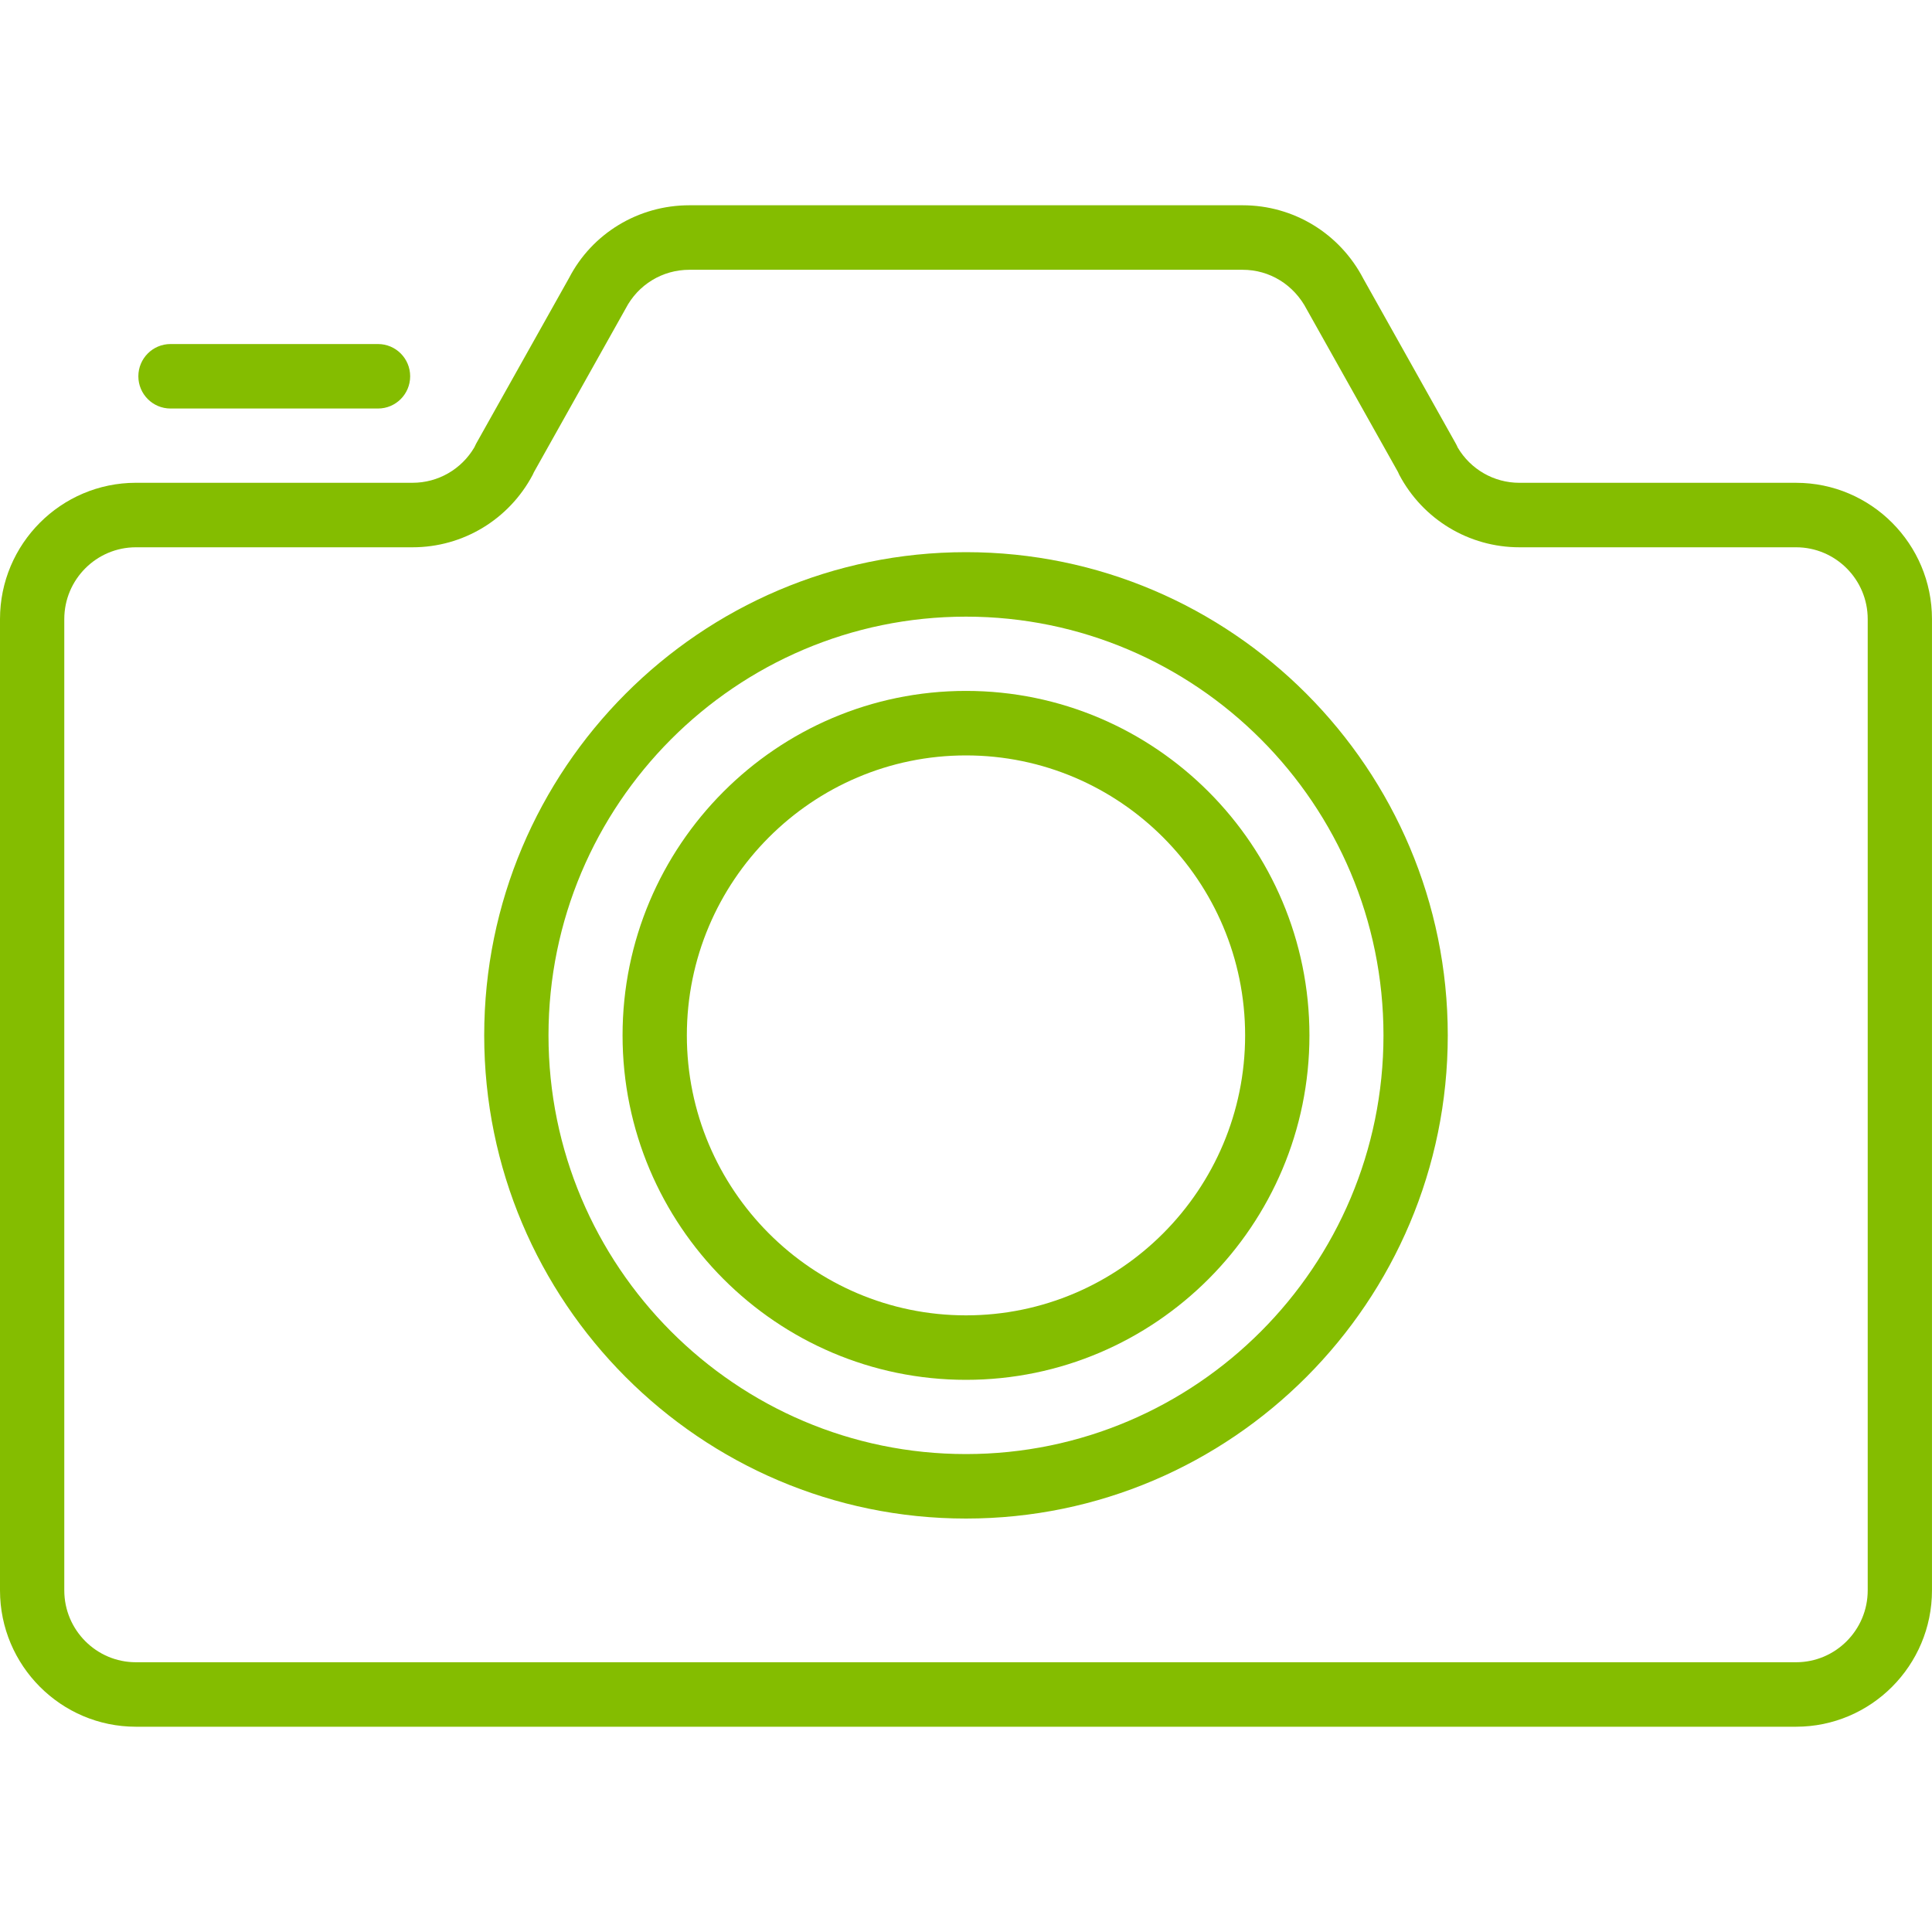
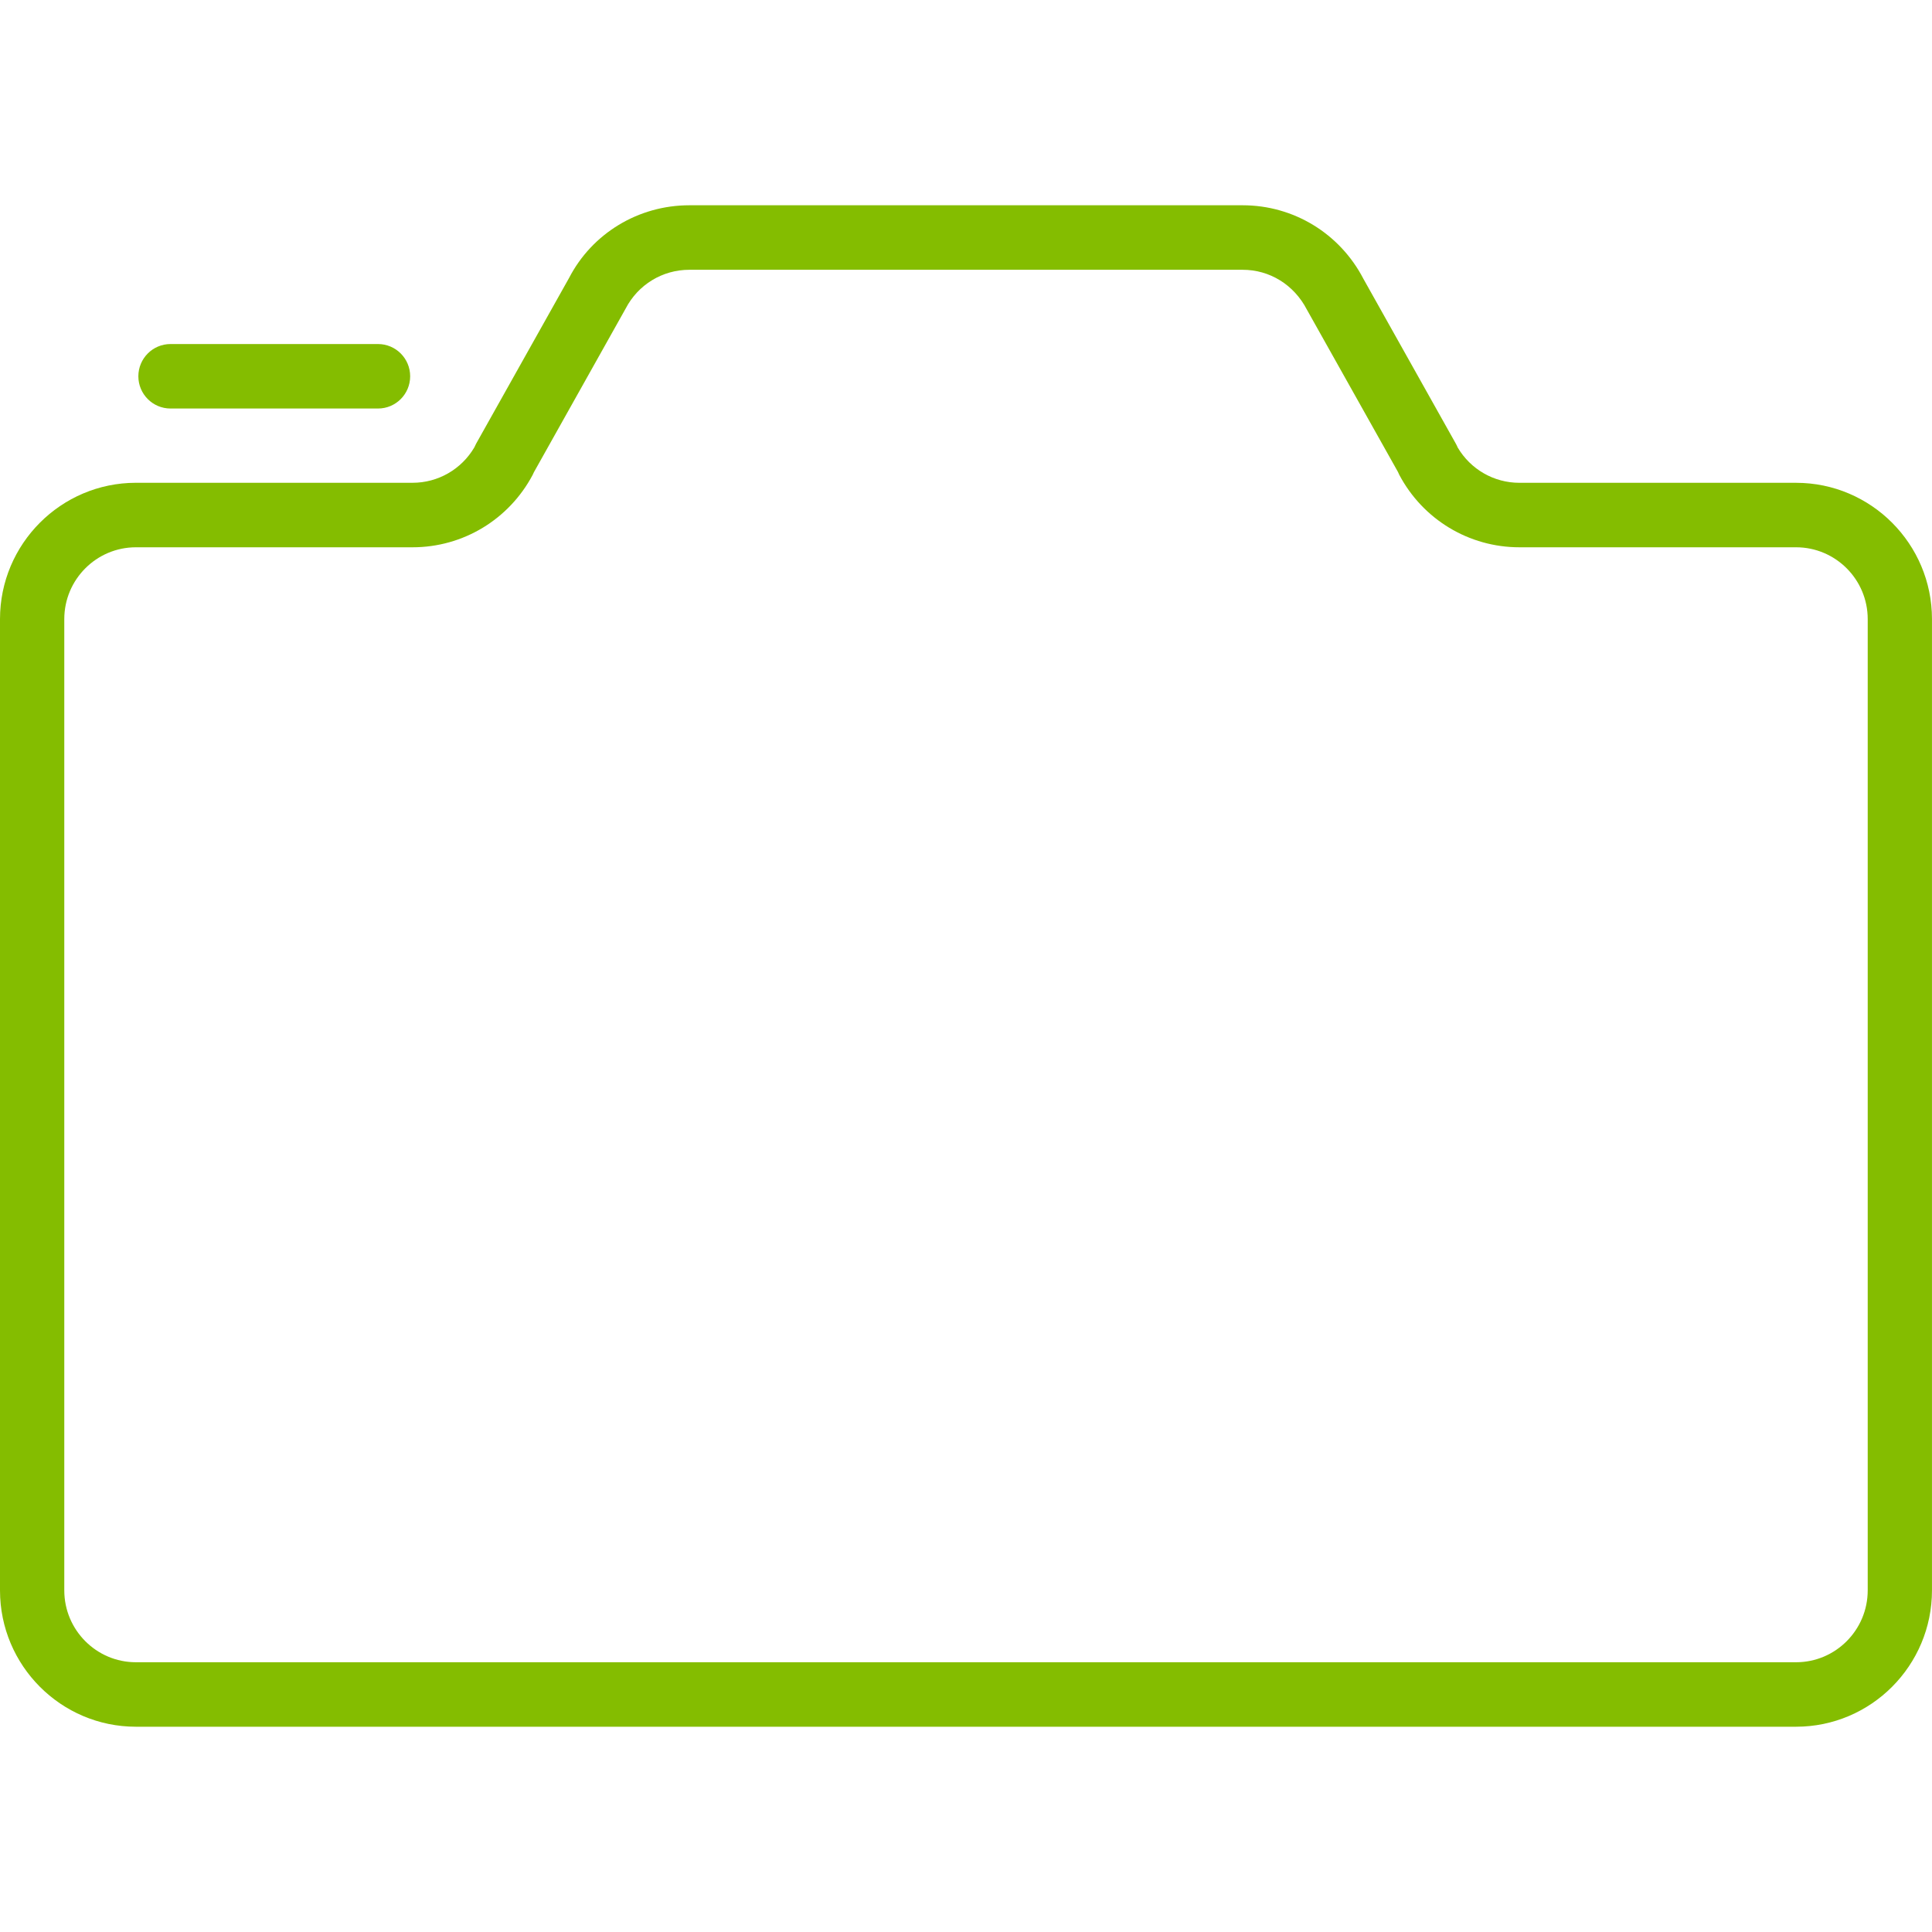
<svg xmlns="http://www.w3.org/2000/svg" version="1.1" x="0px" y="0px" viewBox="0 0 80 80" style="enable-background:new 0 0 80 80;" xml:space="preserve">
  <style type="text/css">
	.st0{display:none;}
	.st1{display:inline;}
	.st2{fill:none;stroke:#000000;stroke-width:1.5;stroke-linecap:round;stroke-linejoin:round;stroke-miterlimit:10;}
	.st3{display:inline;fill:none;stroke:#000000;stroke-width:1.5;stroke-linecap:round;stroke-miterlimit:10;}
	.st4{fill:none;stroke:#000000;stroke-width:1.321;stroke-linecap:round;stroke-linejoin:round;stroke-miterlimit:10;}
	.st5{display:inline;fill:none;stroke:#000000;stroke-width:1.5;stroke-linecap:round;stroke-linejoin:round;stroke-miterlimit:10;}
	.st6{fill:none;stroke:#000000;stroke-width:1.5;stroke-linecap:round;stroke-miterlimit:10;}
	.st7{fill:none;stroke:#000000;stroke-width:1.5;stroke-linejoin:round;stroke-miterlimit:10;}
	.st8{opacity:0.97;}
	
		.st9{fill:none;stroke:#000000;stroke-width:1.5;stroke-linecap:round;stroke-linejoin:round;stroke-miterlimit:10;stroke-dasharray:3,3;}
	.st10{fill:none;stroke:#000000;stroke-width:1.5;stroke-miterlimit:10;}
	.st11{display:inline;fill:none;stroke:#A73994;stroke-miterlimit:10;}
	.st12{display:inline;fill:#A73994;}
	.st13{fill:#84BD00;}
</style>
  <g id="Stroke_Icons" class="st0">
    <g id="pho-camera" class="st1">
      <circle class="st2" cx="39.99" cy="42.5" r="10.489" />
-       <circle class="st2" cx="39.99" cy="42.5" r="7.262" />
      <path class="st2" d="M59.355,57.831c1.337,0,2.421-1.084,2.421-2.421V32.817c0-1.336-1.083-2.421-2.421-2.421H52.9    c-0.927,0-1.732-0.522-2.139-1.287l0.006-0.001l-2.172-3.86h0.001c-0.403-0.776-1.214-1.307-2.15-1.307h-12.91    c-0.936,0-1.747,0.531-2.15,1.307h0.001l-2.172,3.86l0.006,0.001c-0.407,0.765-1.213,1.287-2.139,1.287h-6.455    c-1.337,0-2.421,1.084-2.421,2.421V55.41c0,1.336,1.083,2.421,2.421,2.421H59.355z" />
      <line class="st2" x1="21.431" y1="27.169" x2="26.273" y2="27.169" />
    </g>
  </g>
  <g id="Guides_-_STROKE_ICONS_ONLY" class="st0">
    <rect x="14.736" y="12.667" class="st11" width="50" height="50" />
  </g>
  <g id="Labels" class="st0">
</g>
  <g id="Filled_Icons_-_Increased_to_80px_on_largest_side">
    <g>
-       <path class="st13" d="M40,22.864c-11.001,0-19.95,8.976-19.95,20.008S28.999,62.88,40,62.88c11,0,19.949-8.976,19.949-20.008    S51,22.864,40,22.864z M40,60.21c-9.533,0-17.288-7.778-17.288-17.338S30.467,25.534,40,25.534    c9.532,0,17.287,7.778,17.287,17.338S49.532,60.21,40,60.21z" />
-       <path class="st13" d="M40,28.609c-7.842,0-14.221,6.398-14.221,14.263S32.158,57.136,40,57.136    c7.841,0,14.221-6.399,14.221-14.264S47.841,28.609,40,28.609z M40,54.466c-6.374,0-11.559-5.202-11.559-11.594    S33.626,31.28,40,31.28c6.373,0,11.558,5.2,11.558,11.592S46.373,54.466,40,54.466z" />
      <path class="st13" d="M74.372,19.992H62.915c-1.054,0-2.02-0.556-2.555-1.462c-0.021-0.052-0.045-0.101-0.072-0.15l-3.833-6.836    C55.48,9.667,53.565,8.5,51.458,8.5H28.542c-2.11,0-4.024,1.167-4.976,3.006l-3.854,6.872c-0.026,0.047-0.049,0.096-0.069,0.144    c-0.534,0.909-1.502,1.469-2.558,1.469H5.627C2.525,19.992,0,22.523,0,25.635v40.22C0,68.967,2.525,71.5,5.627,71.5h68.744    c3.104,0,5.628-2.533,5.628-5.645v-40.22C80,22.523,77.475,19.992,74.372,19.992z M77.338,65.855c0,1.639-1.33,2.975-2.966,2.975    H5.627c-1.635,0-2.965-1.335-2.965-2.975v-40.22c0-1.639,1.33-2.973,2.965-2.973h11.458c2.086,0,3.991-1.149,4.972-2.999    c0.02-0.038,0.037-0.075,0.053-0.113l3.797-6.773c0.514-0.991,1.524-1.606,2.636-1.606h22.915c1.111,0,2.121,0.615,2.655,1.646    l3.774,6.726c0.016,0.04,0.035,0.08,0.055,0.12c0.981,1.85,2.887,2.999,4.973,2.999h11.457c1.635,0,2.966,1.333,2.966,2.973    V65.855z" />
      <path class="st13" d="M7.06,16.916h8.593c0.735,0,1.331-0.598,1.331-1.335c0-0.737-0.596-1.335-1.331-1.335H7.06    c-0.735,0-1.331,0.598-1.331,1.335C5.729,16.318,6.325,16.916,7.06,16.916z" />
    </g>
  </g>
</svg>